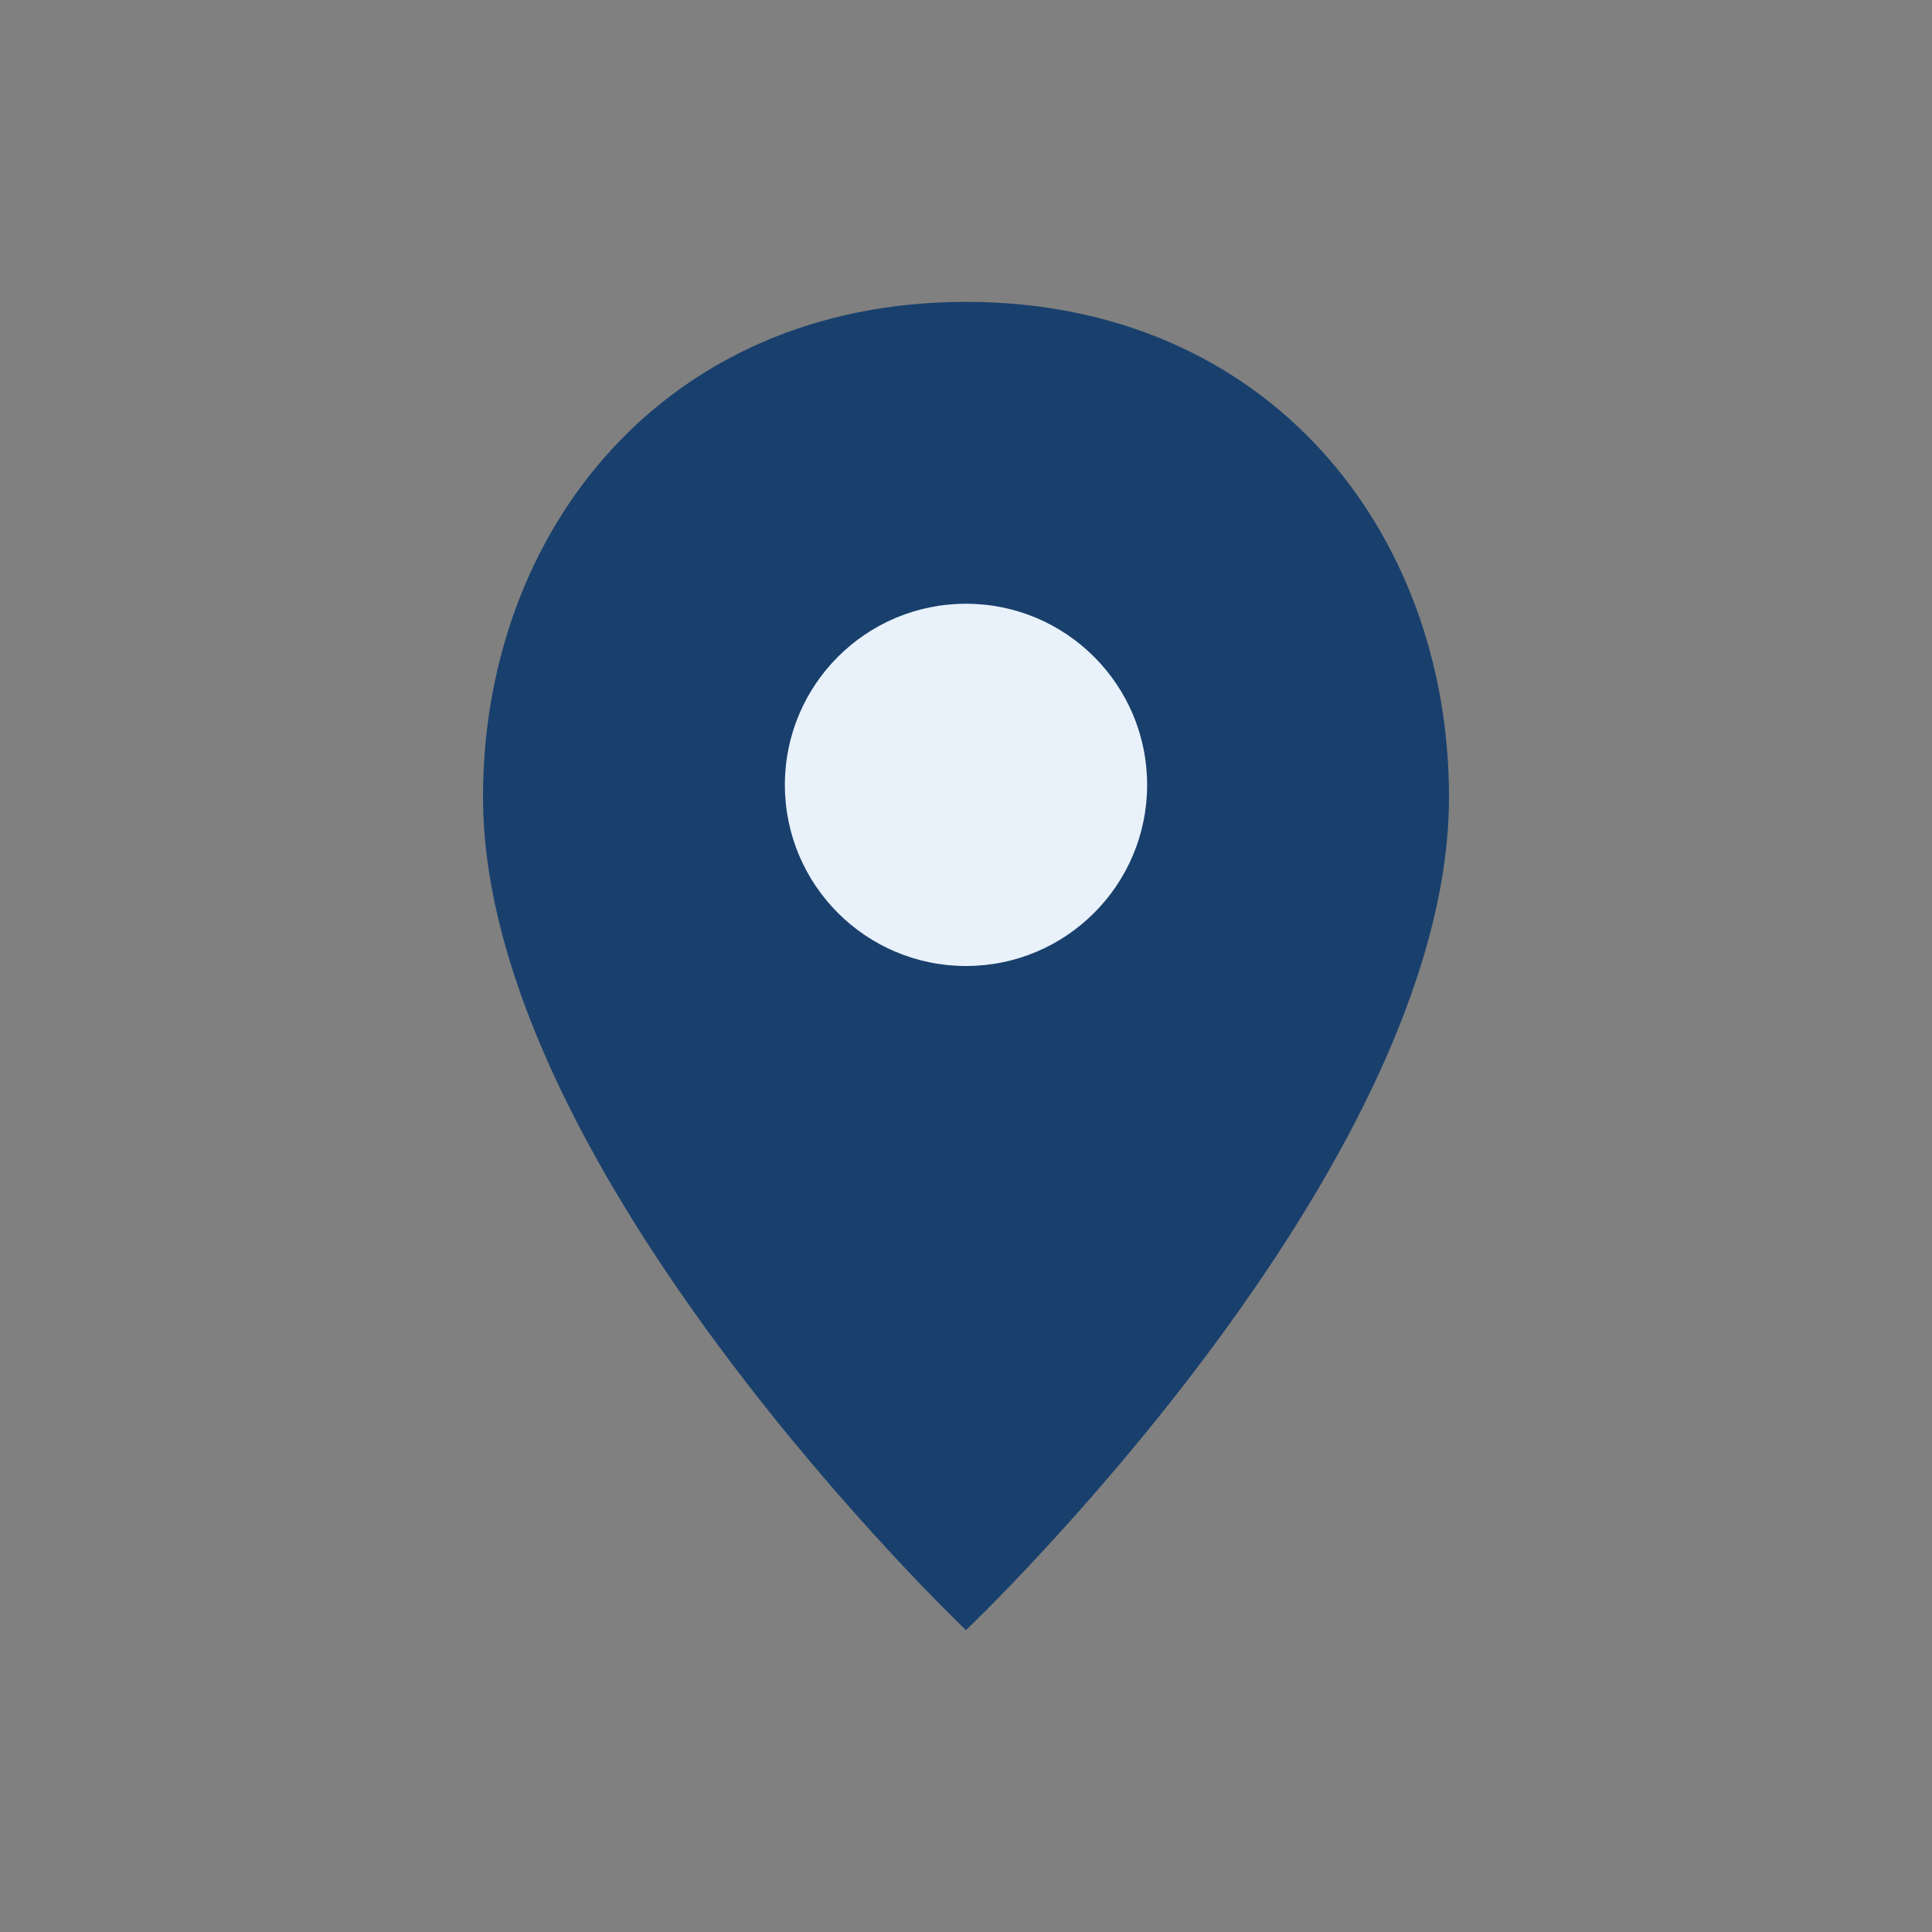
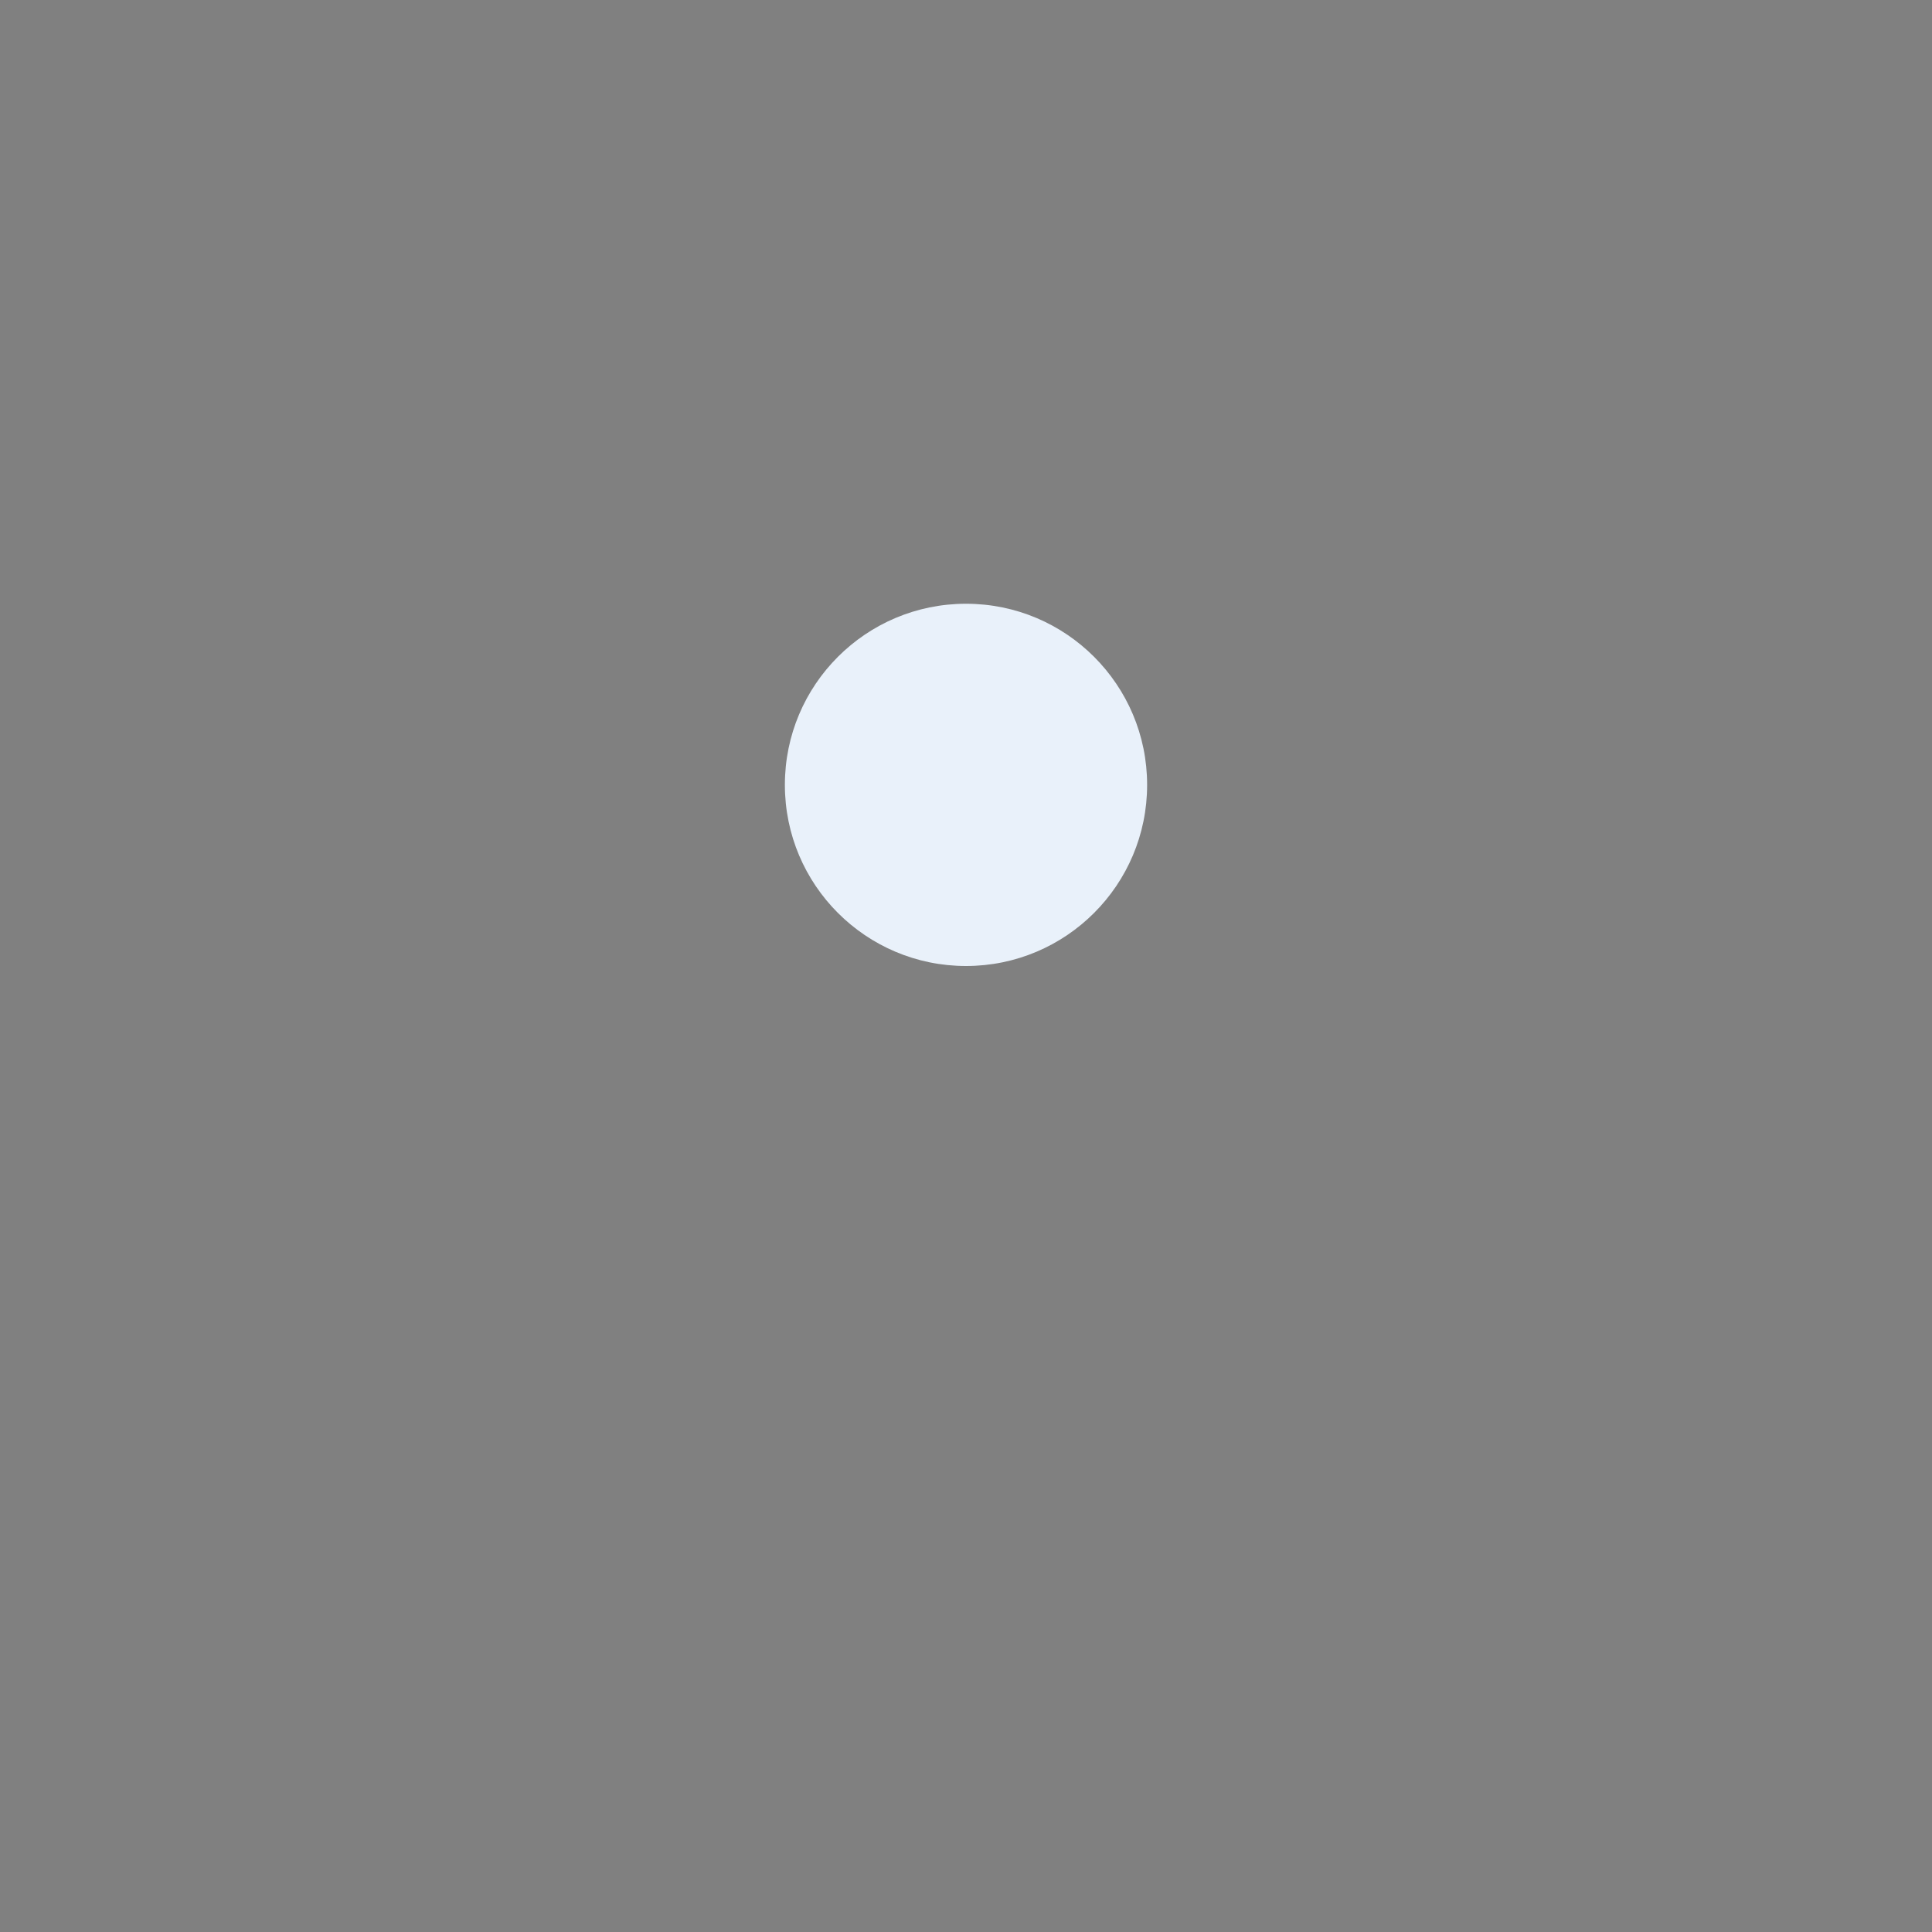
<svg xmlns="http://www.w3.org/2000/svg" width="32" height="32" viewBox="0 0 32 32">
  <rect x="0" y="0" width="32" height="32" fill="#808080" stroke="none" />
-   <path d="M16 5c-5 0-8 3.8-8 8.2 0 6.2 8 13.8 8 13.8s8-7.6 8-13.8C24 8.8 21 5 16 5z" fill="#19406D" />
  <circle cx="16" cy="13" r="3" fill="#E9F1FA" />
</svg>